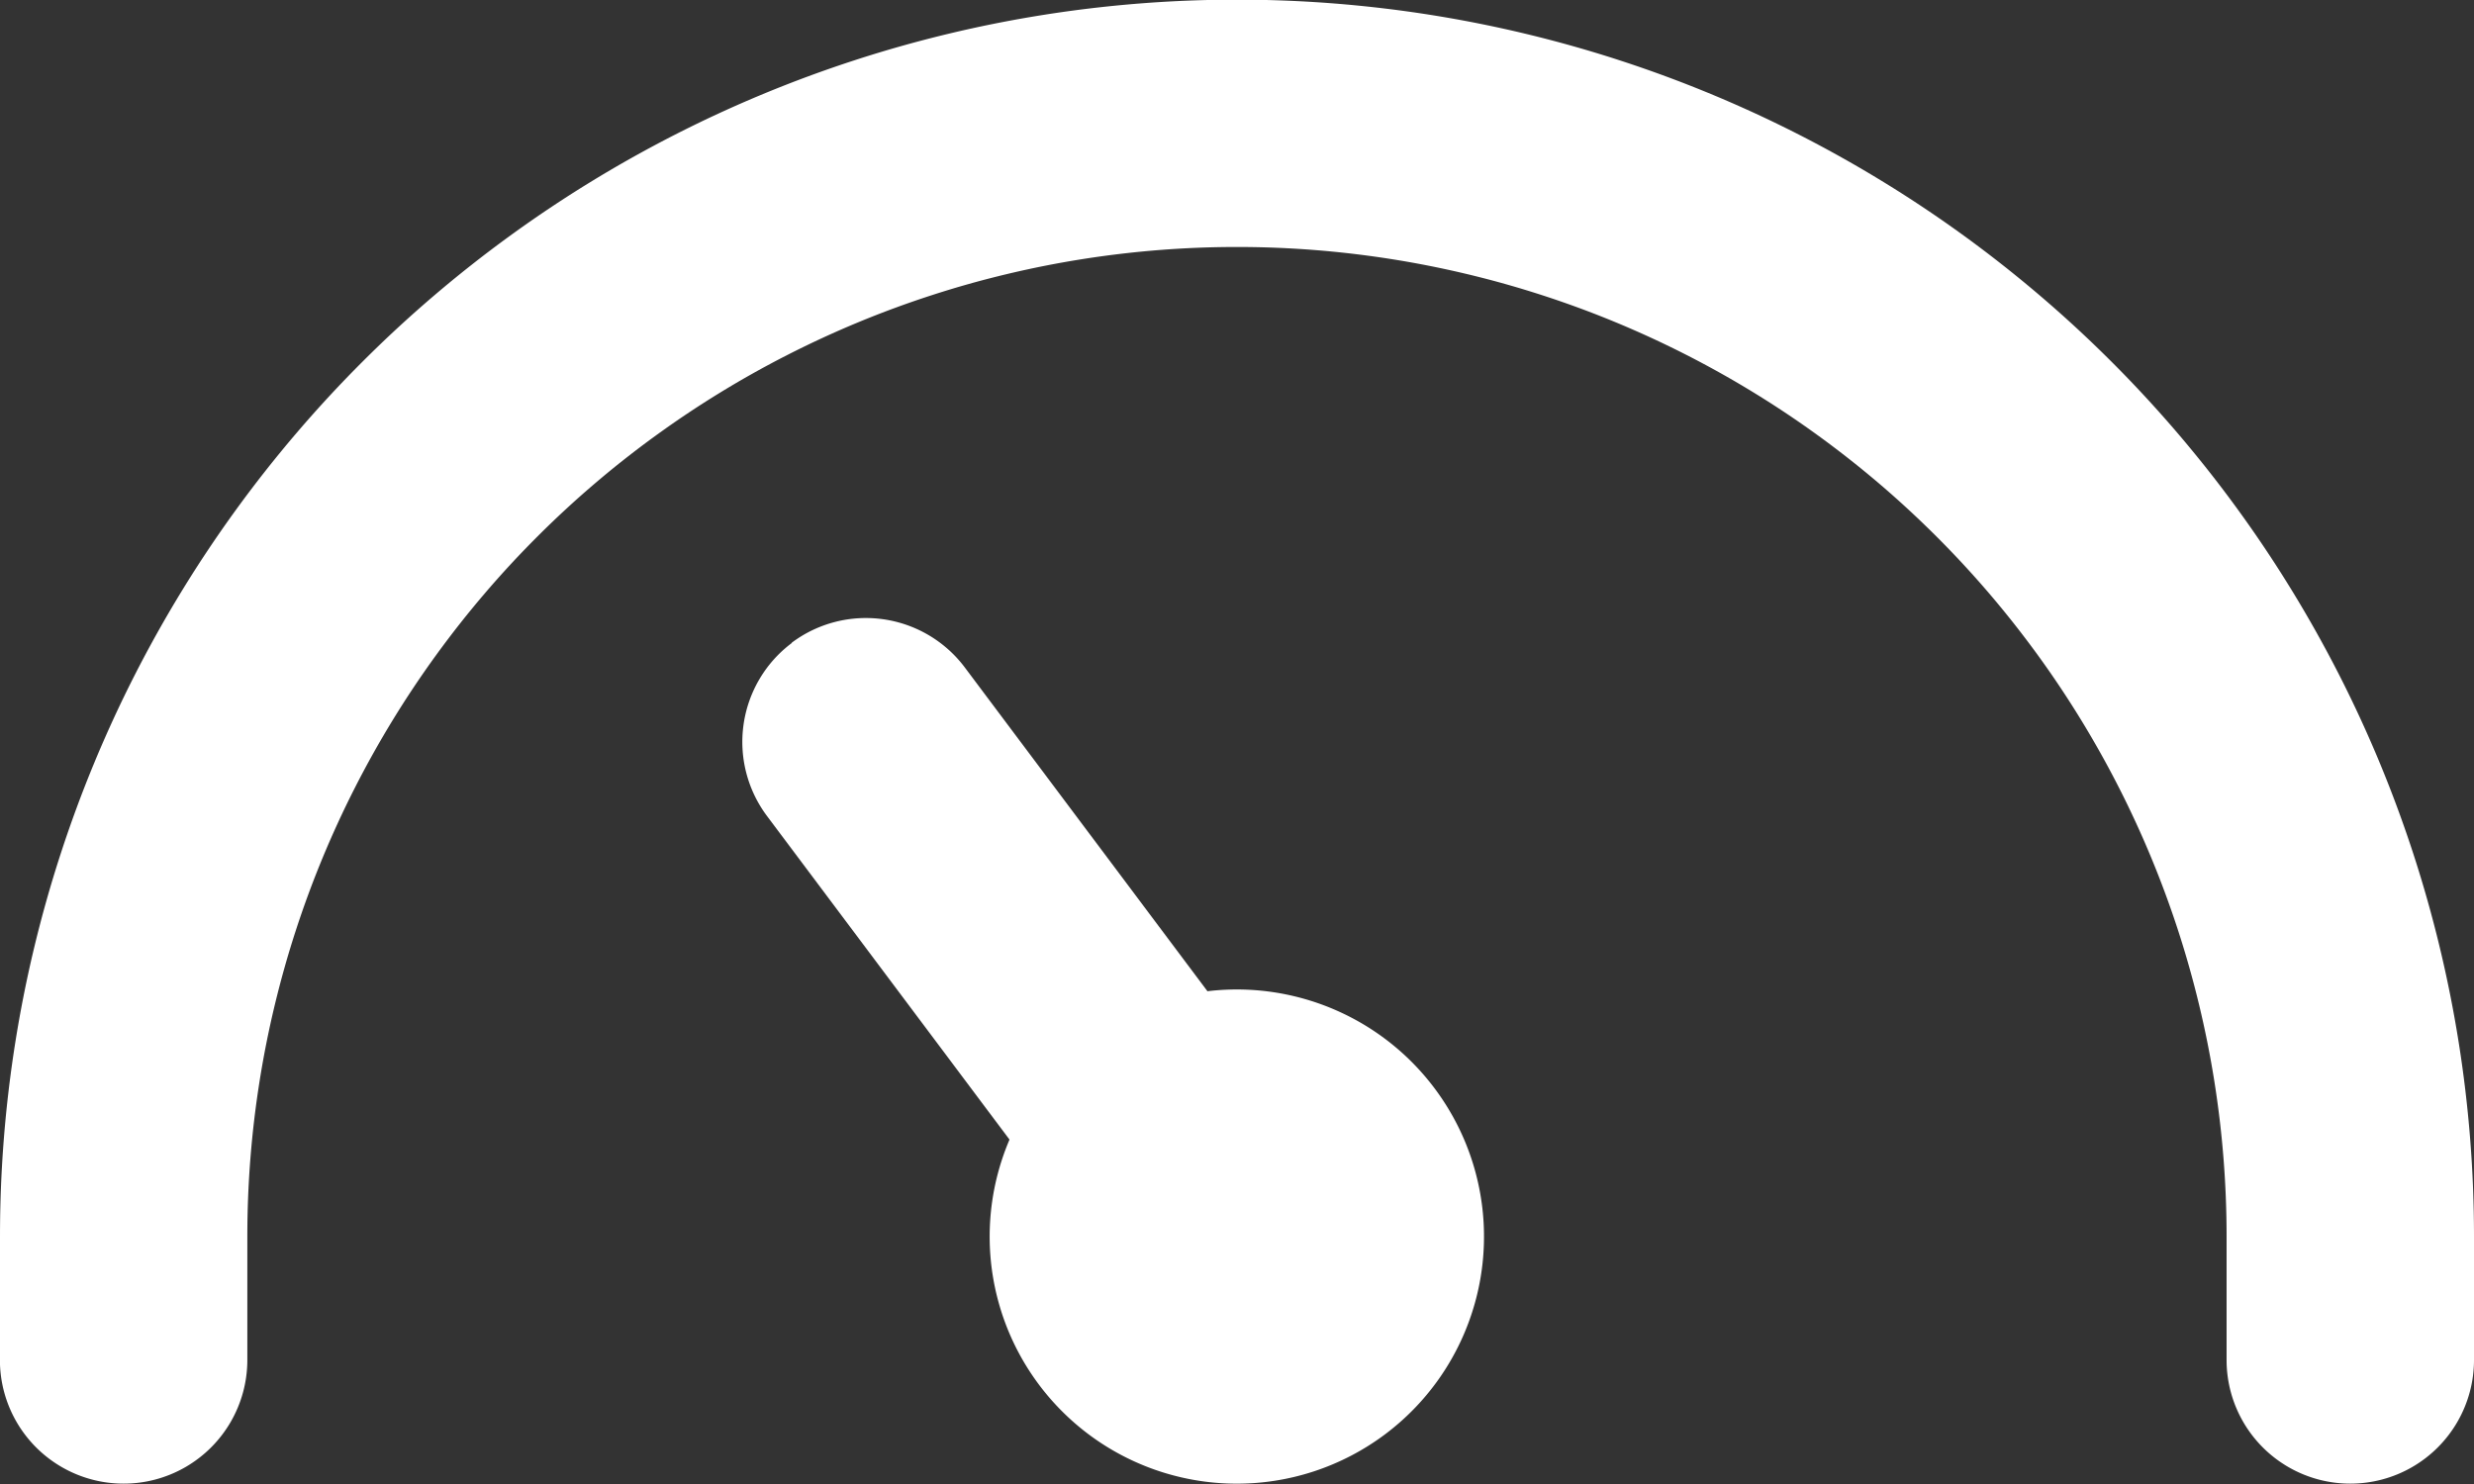
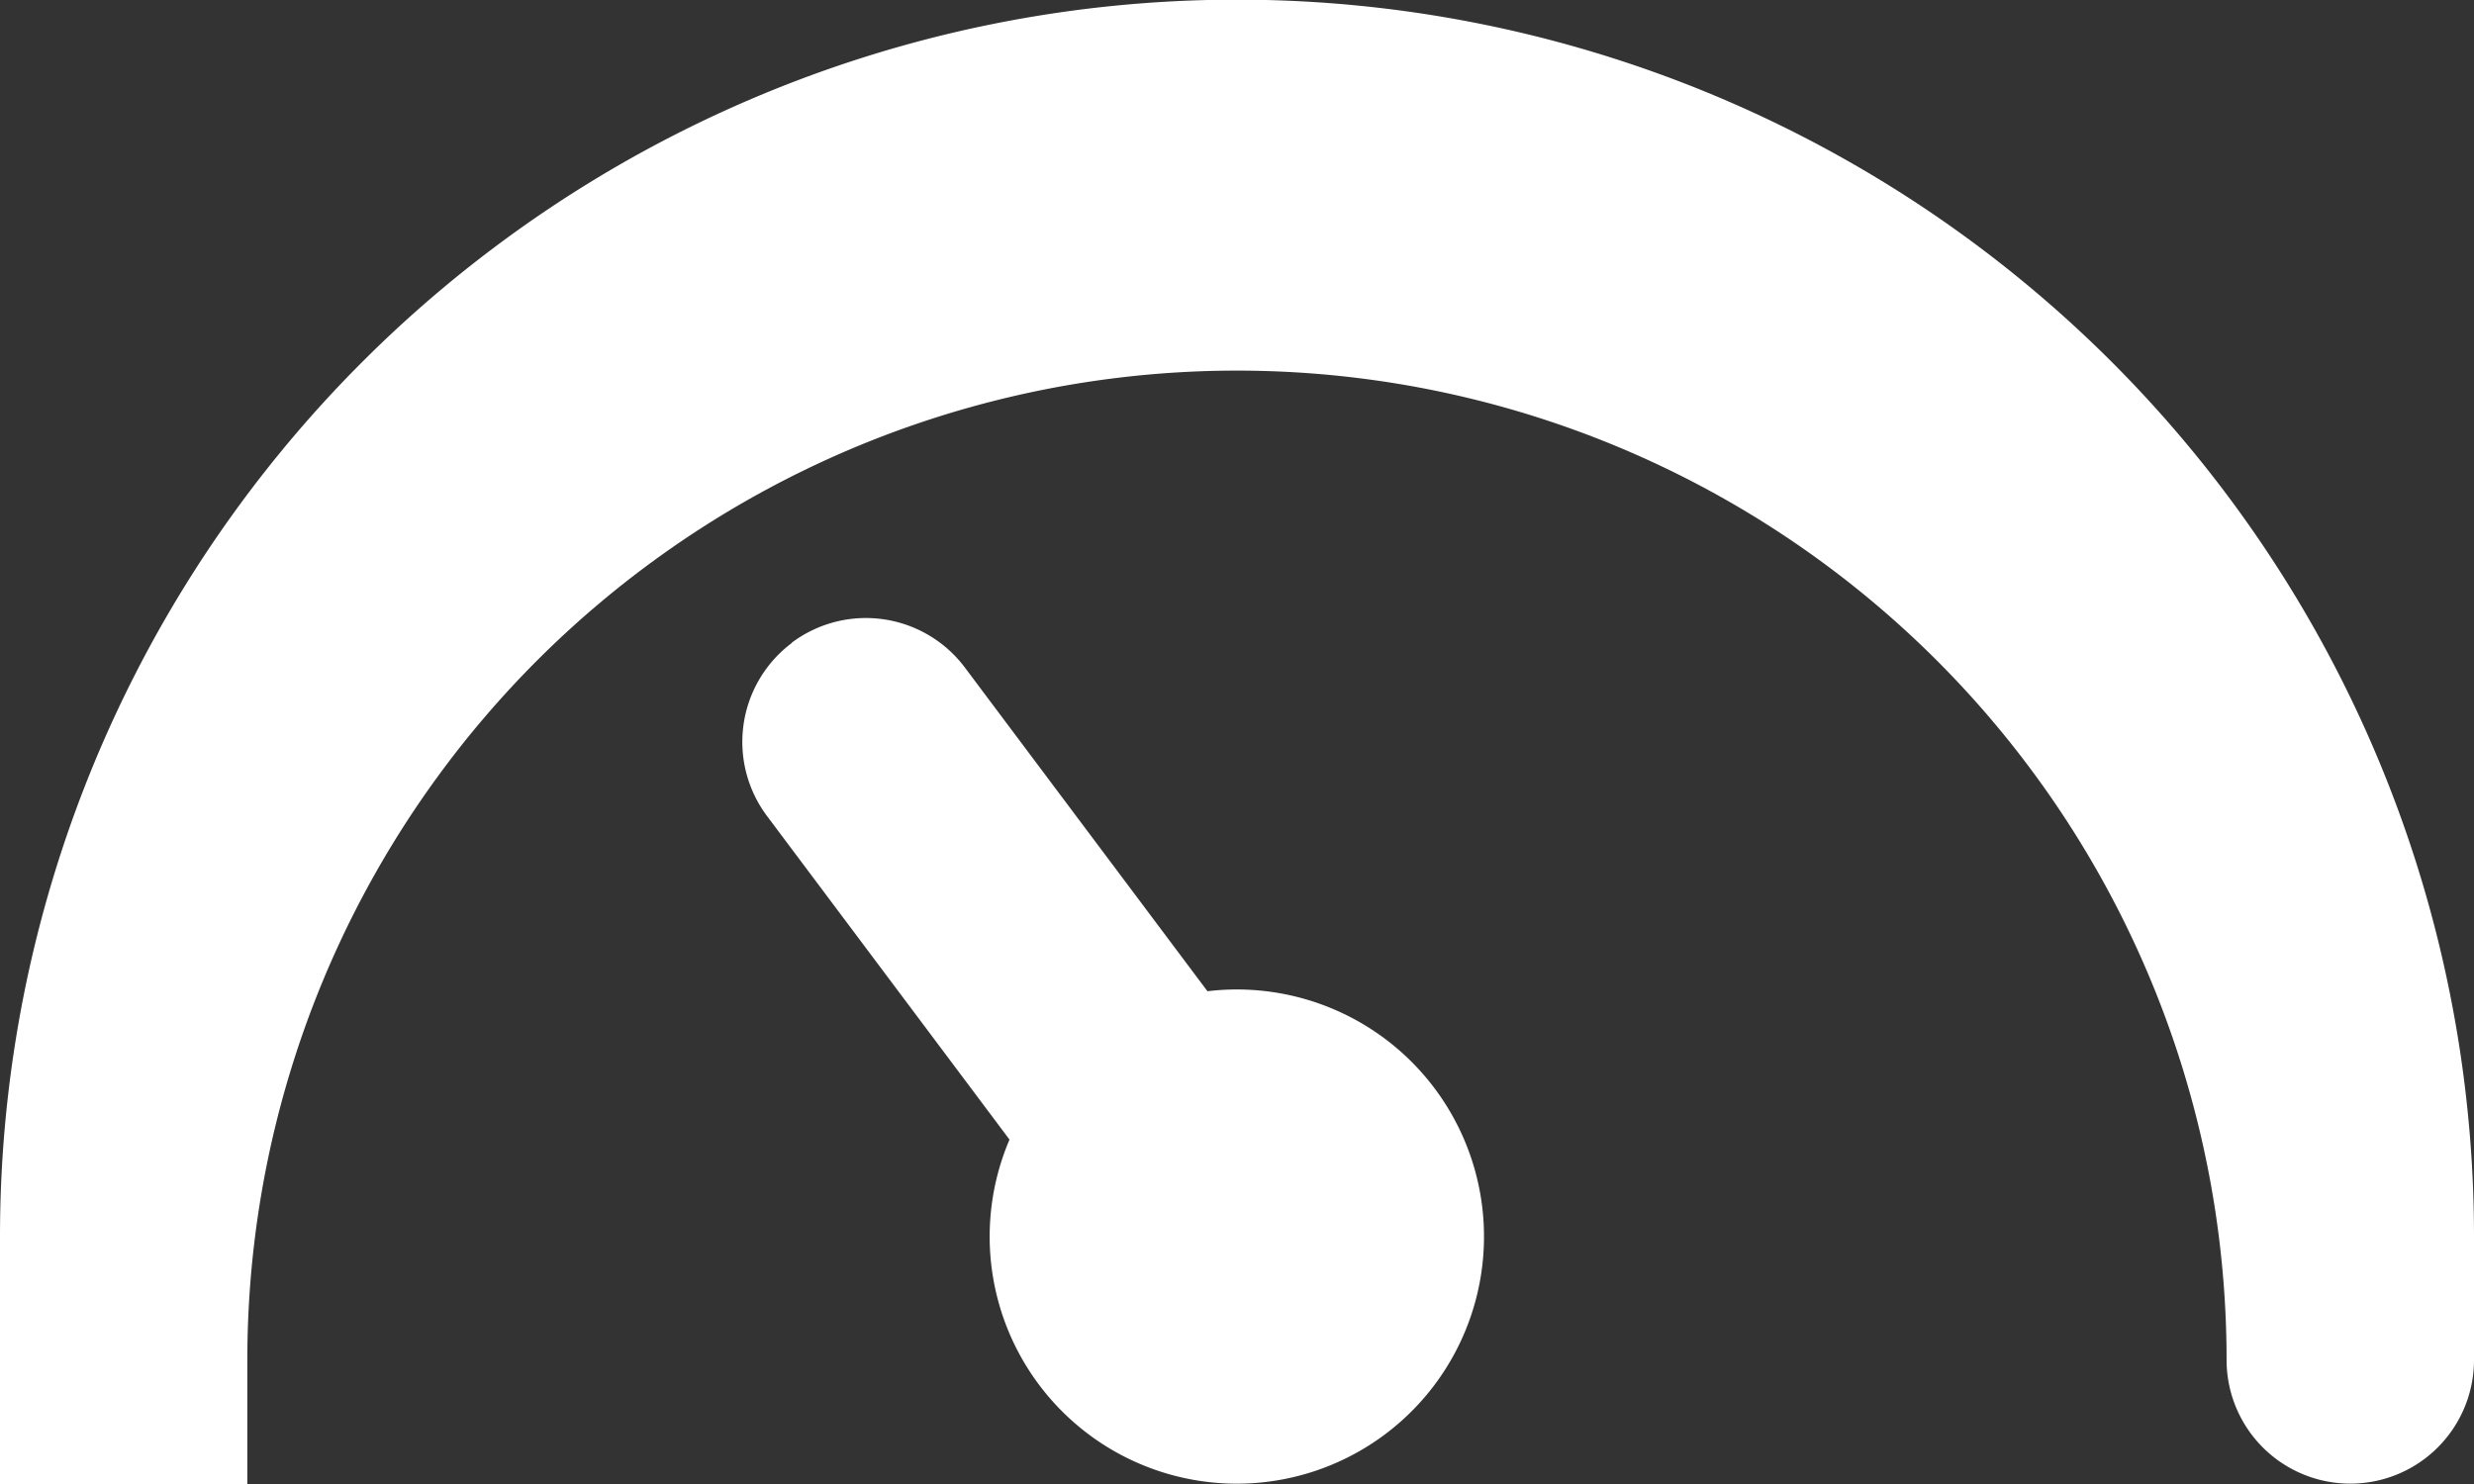
<svg xmlns="http://www.w3.org/2000/svg" width="29.808" height="17.885" viewBox="0 0 29.808 17.885">
  <rect x="0" y="0" width="29.808" height="17.885" fill="#333333" stroke="none" />
-   <path id="speedometer" d="M2,20.9a14.9,14.9,0,0,1,29.808,0v1.49a1.49,1.49,0,0,1-2.981,0V20.9a11.923,11.923,0,0,0-23.847,0v1.49a1.49,1.49,0,1,1-2.981,0Zm9.539-7.154a1.49,1.49,0,0,1,2.087.3l2.922,3.9a2.978,2.978,0,1,1-2.385,1.788l-2.922-3.9A1.49,1.49,0,0,1,11.539,13.75Z" transform="translate(-2 -6)" fill="#fff" fill-rule="evenodd" />
+   <path id="speedometer" d="M2,20.9a14.9,14.9,0,0,1,29.808,0v1.49a1.49,1.49,0,0,1-2.981,0a11.923,11.923,0,0,0-23.847,0v1.49a1.49,1.49,0,1,1-2.981,0Zm9.539-7.154a1.49,1.49,0,0,1,2.087.3l2.922,3.9a2.978,2.978,0,1,1-2.385,1.788l-2.922-3.9A1.49,1.49,0,0,1,11.539,13.75Z" transform="translate(-2 -6)" fill="#fff" fill-rule="evenodd" />
</svg>